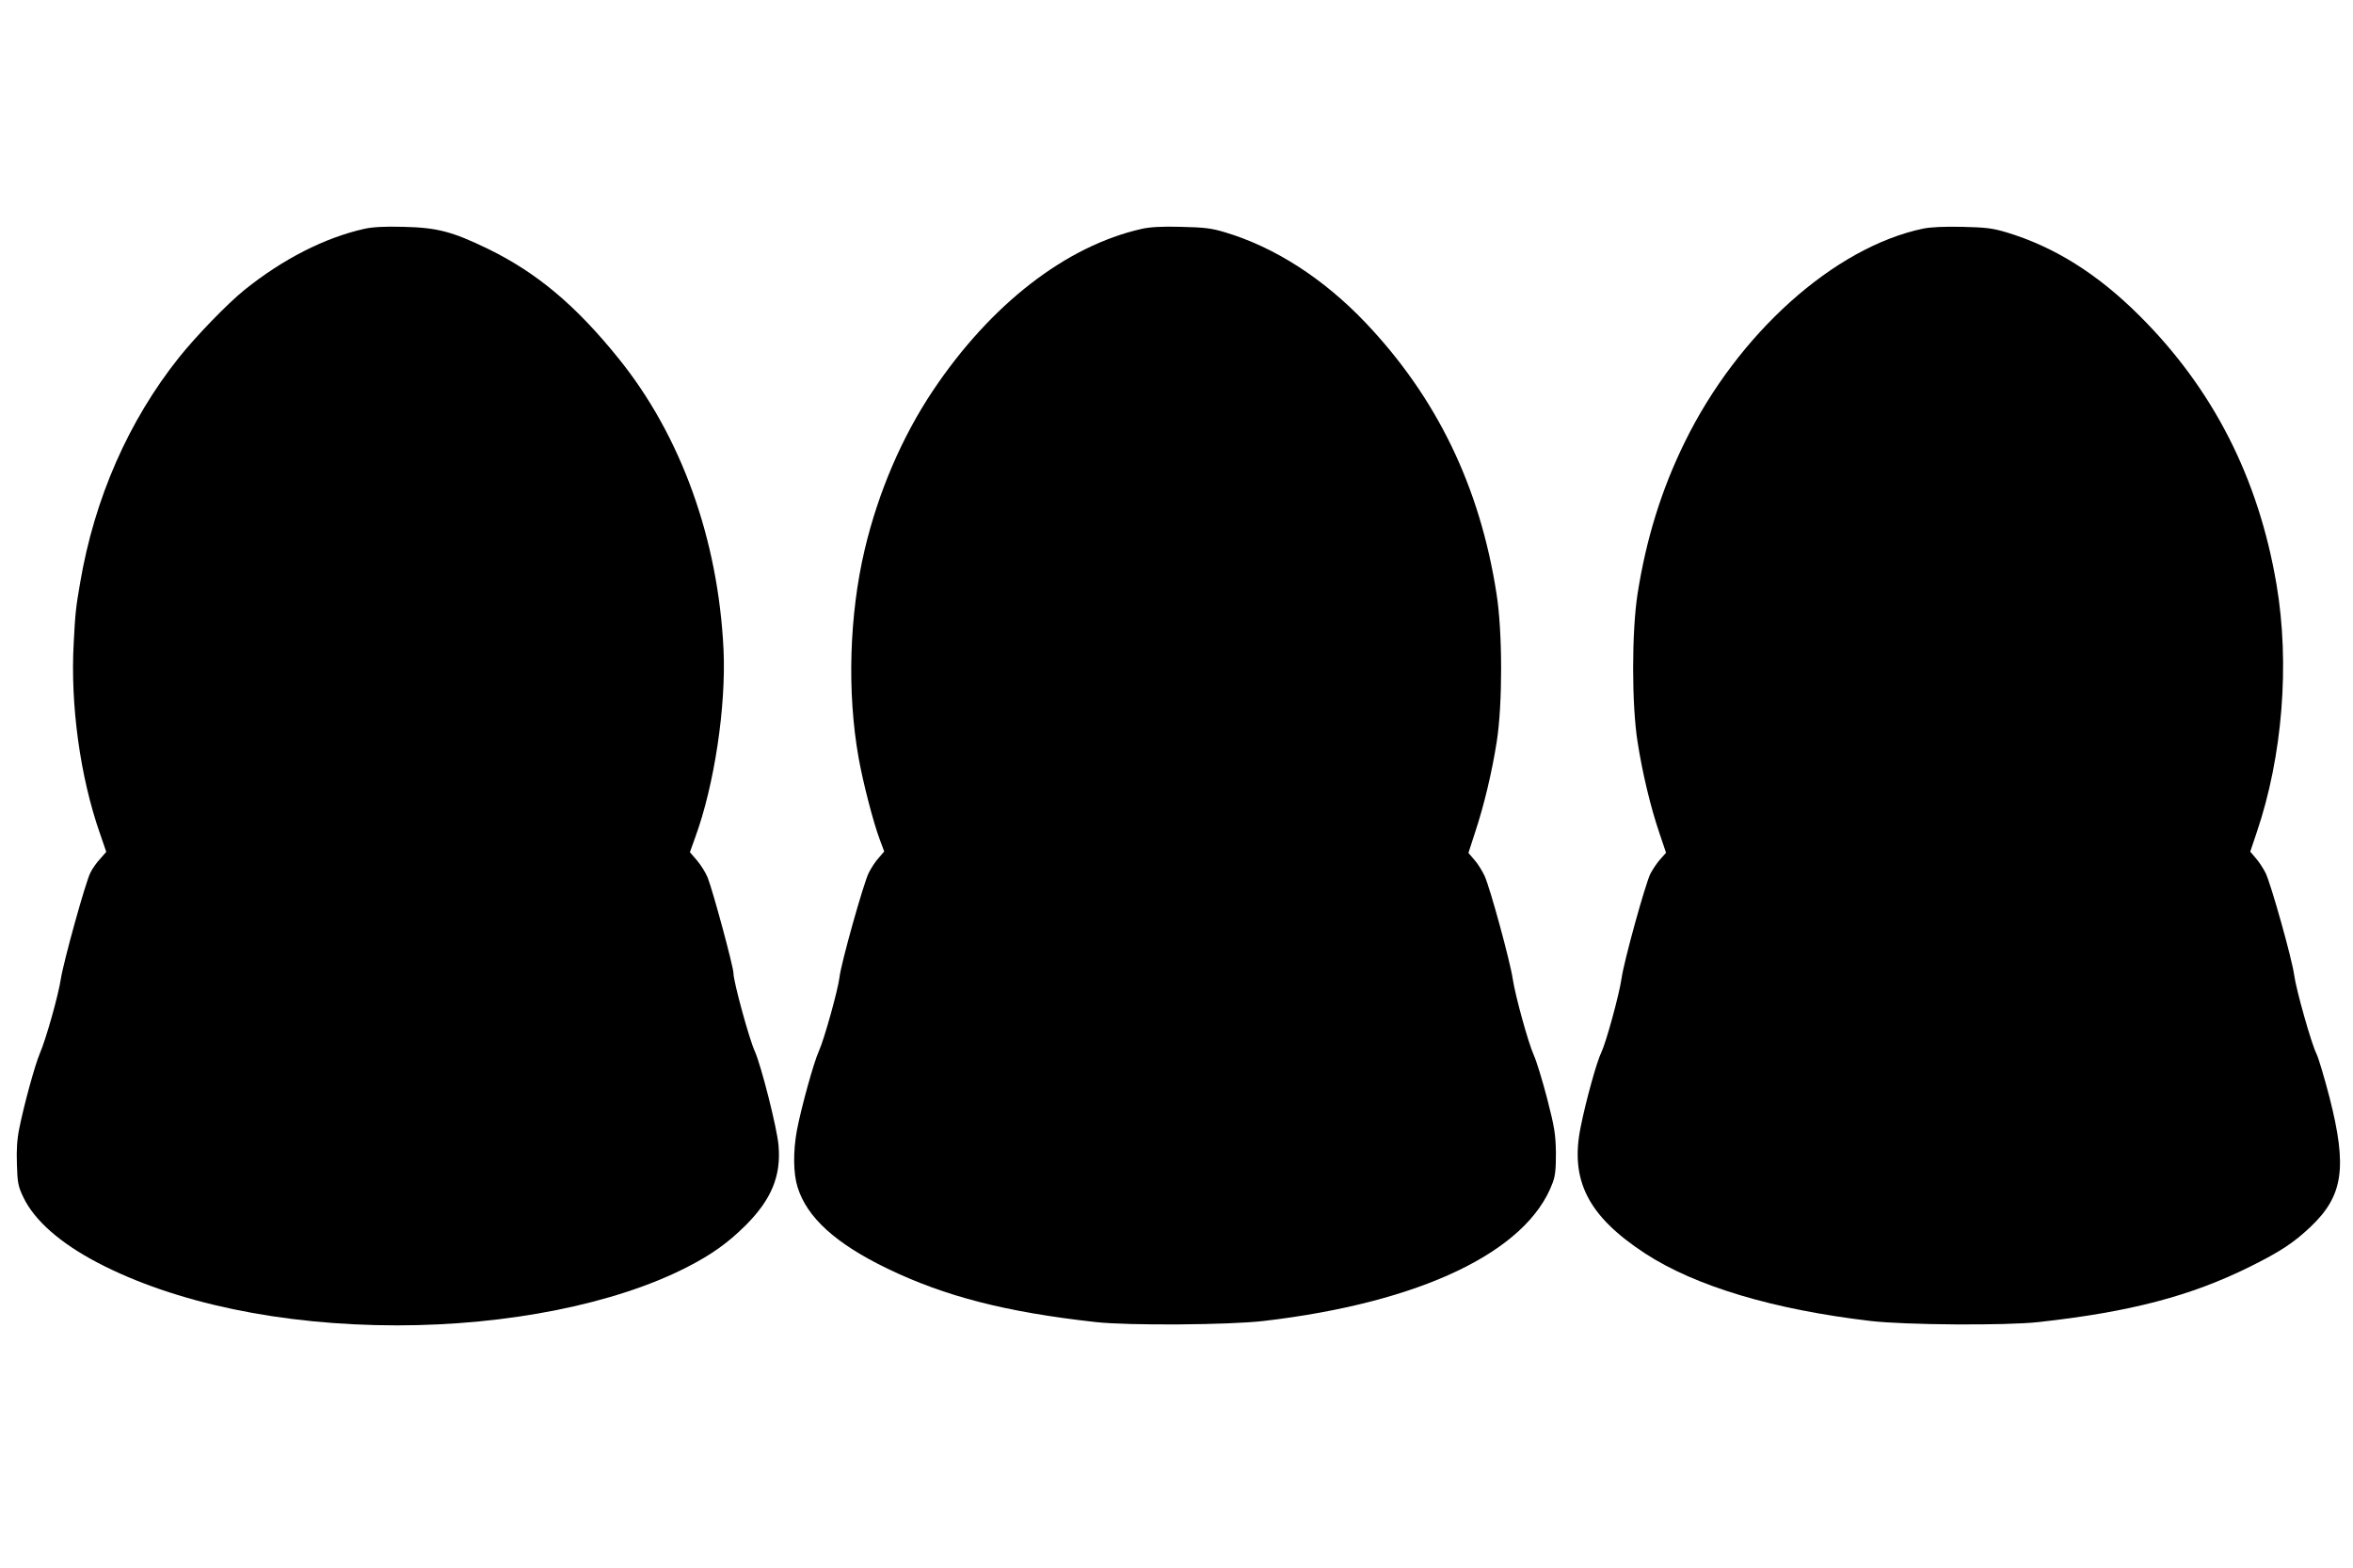
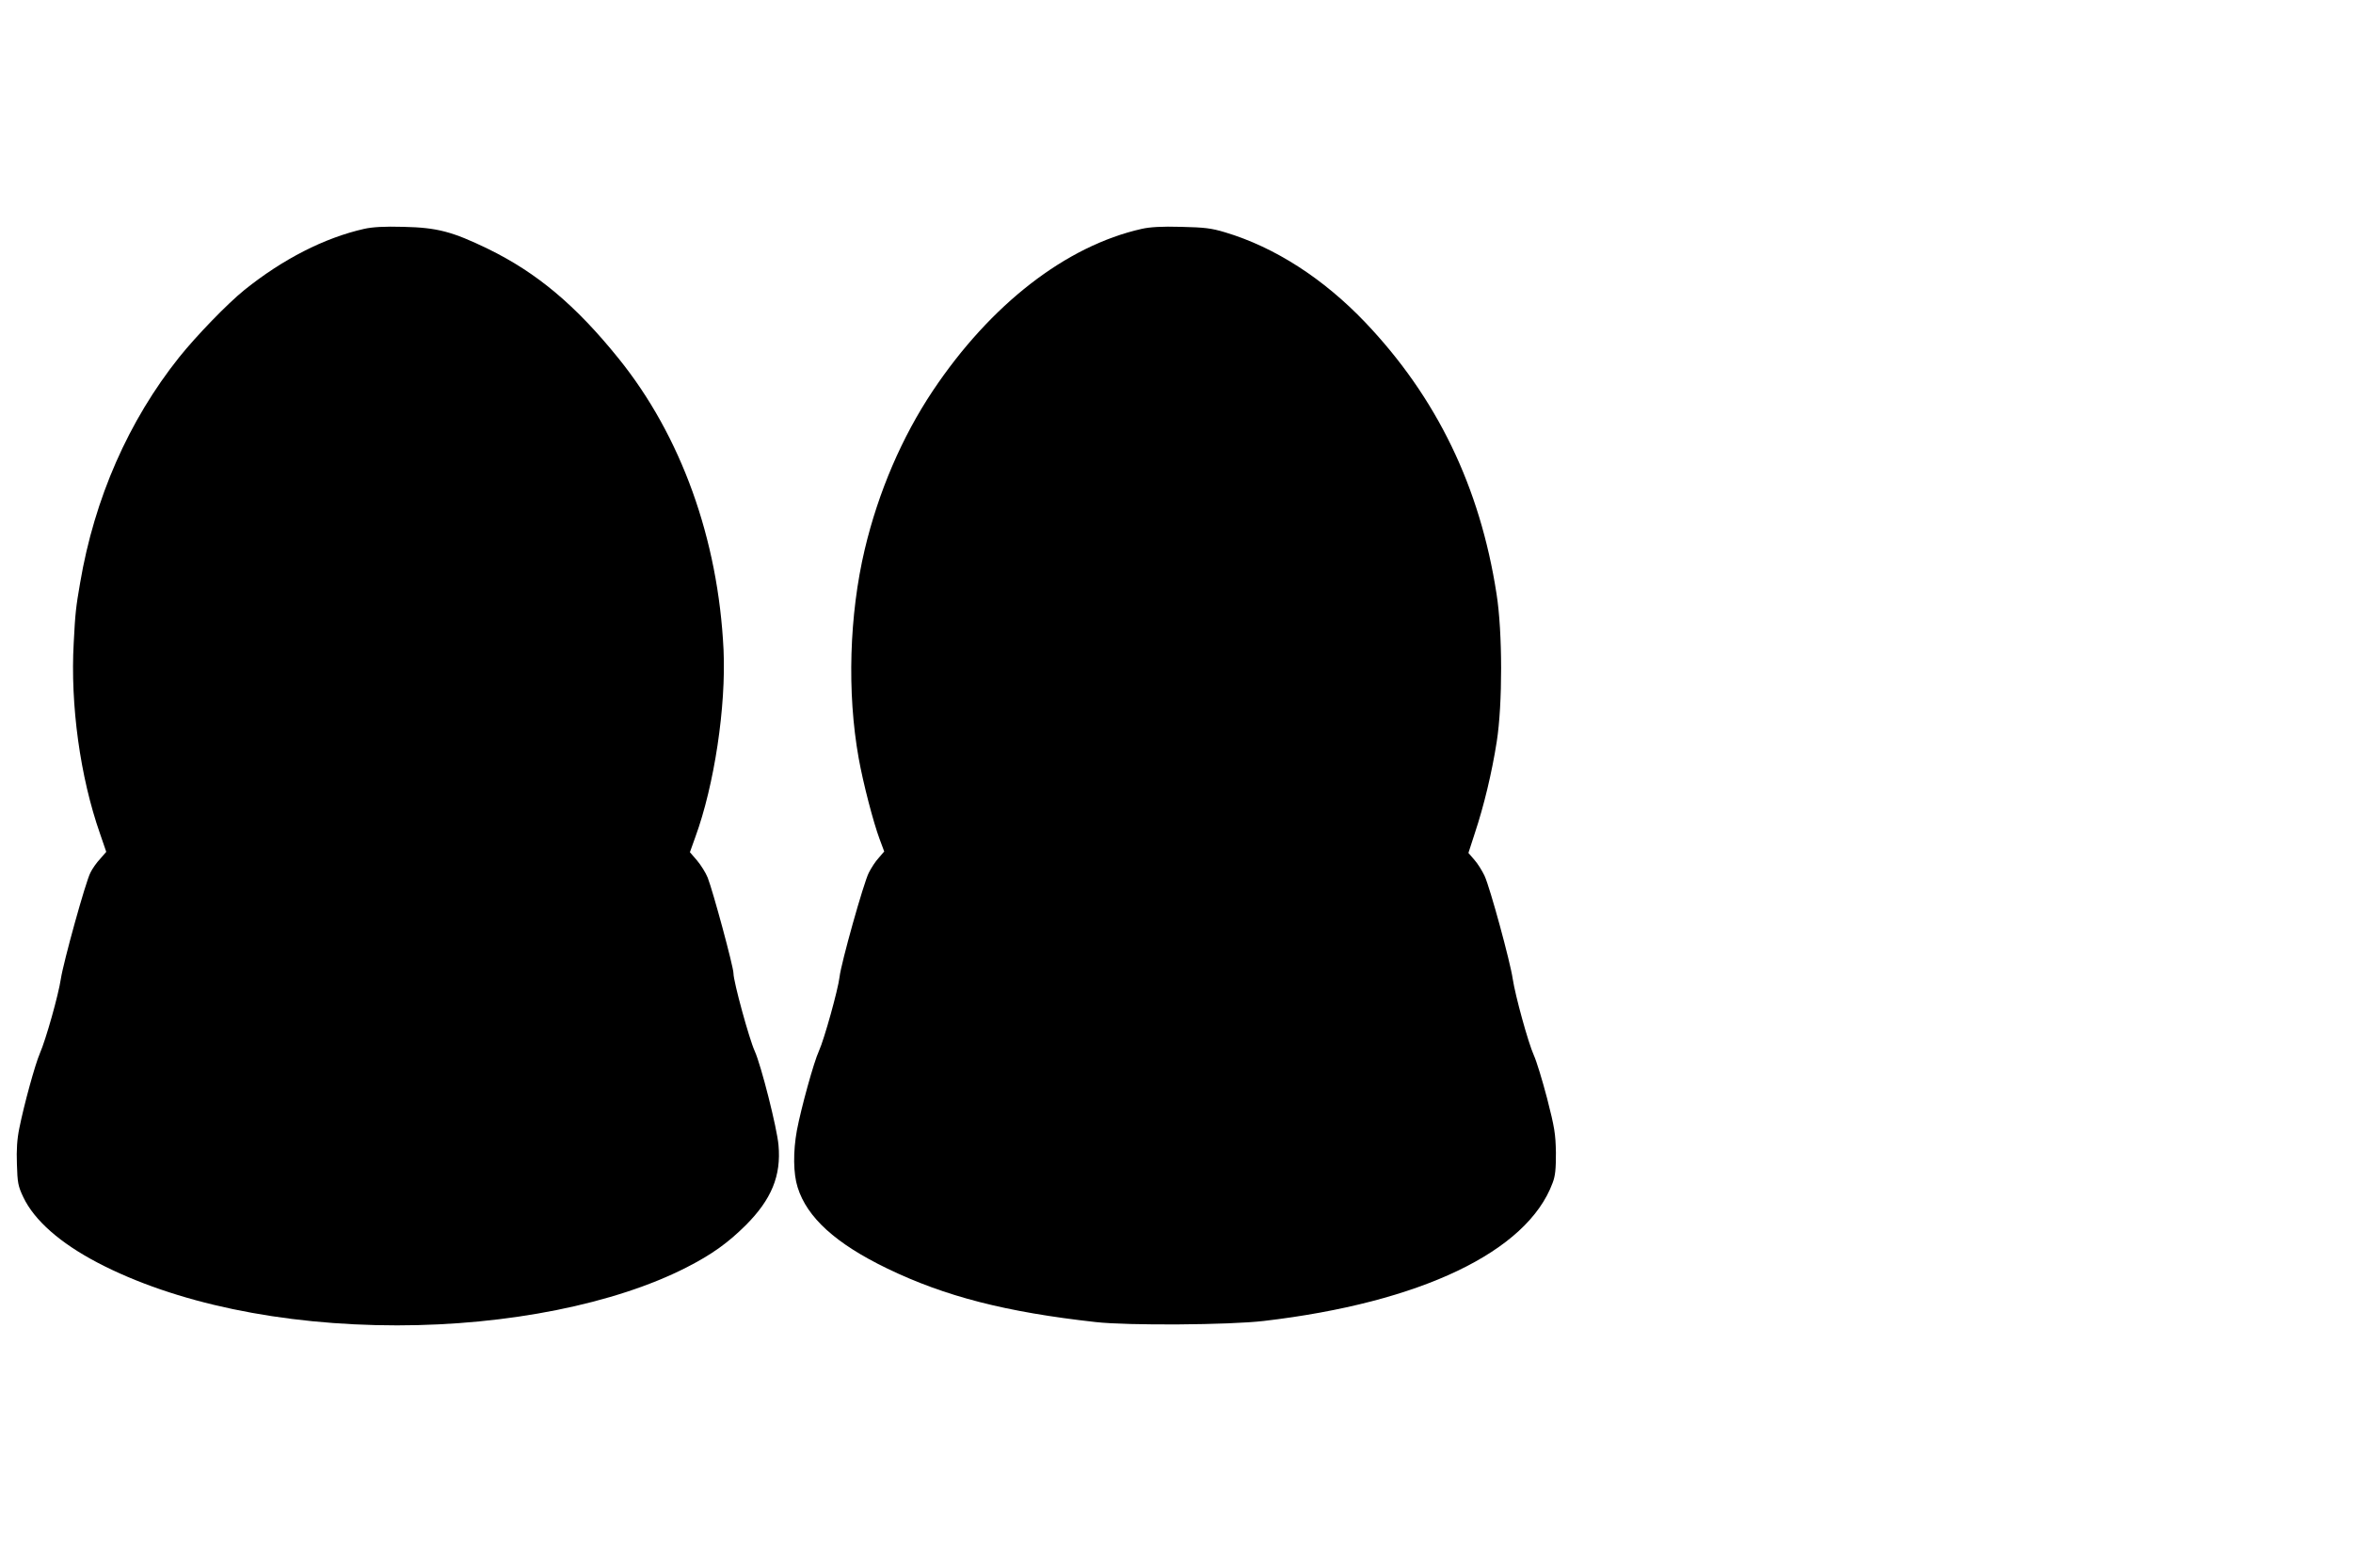
<svg xmlns="http://www.w3.org/2000/svg" version="1.0" width="1280pt" height="853pt" viewBox="0 0 1280 853" preserveAspectRatio="xMidYMid meet">
  <g transform="translate(0,853) scale(0.1,-0.1)" fill="#000000" stroke="none">
    <path d="M1981 7285 c-217 -49 -443 -165 -651 -332 -94 -76 -262 -250 -355 -366 -276 -346 -461 -768 -539 -1227 -23 -132 -27 -168 -35 -327 -19 -338 35 -730 143 -1038 l34 -99 -33 -38 c-19 -20 -43 -54 -53 -75 -26 -49 -147 -487 -161 -578 -13 -88 -82 -332 -114 -405 -26 -60 -86 -278 -112 -408 -12 -58 -16 -117 -13 -195 3 -101 6 -119 35 -180 60 -126 200 -249 404 -356 419 -219 1000 -341 1629 -341 603 0 1186 117 1574 315 137 70 224 132 322 229 141 141 194 270 179 436 -8 94 -95 436 -129 511 -30 65 -116 379 -116 424 0 36 -111 445 -140 520 -11 28 -38 70 -59 95 l-38 44 29 81 c104 284 168 711 154 1020 -29 603 -231 1164 -571 1585 -233 289 -444 466 -710 596 -194 94 -276 116 -460 120 -106 3 -169 -1 -214 -11z" />
-     <path d="M6211 7285 c-413 -93 -822 -411 -1136 -880 -169 -253 -297 -552 -371 -864 -84 -355 -97 -778 -33 -1135 24 -135 80 -350 114 -441 l25 -67 -30 -35 c-17 -18 -41 -55 -54 -81 -28 -55 -151 -493 -159 -567 -8 -68 -83 -338 -112 -402 -28 -60 -97 -311 -120 -432 -21 -115 -20 -235 4 -310 51 -164 207 -306 486 -441 316 -153 649 -238 1135 -292 178 -20 728 -16 915 6 854 100 1433 377 1571 751 15 39 18 76 18 165 -2 102 -7 135 -48 295 -26 99 -58 204 -72 234 -31 69 -101 324 -115 416 -13 91 -123 495 -153 560 -13 28 -38 68 -56 88 l-32 37 35 108 c49 147 93 330 119 497 32 203 32 596 -1 804 -90 583 -325 1068 -714 1477 -228 239 -492 409 -762 490 -76 23 -113 27 -240 30 -106 3 -169 -1 -214 -11z" />
-     <path d="M10460 7286 c-483 -102 -1006 -571 -1295 -1161 -127 -258 -210 -527 -257 -826 -32 -208 -32 -601 0 -804 27 -173 71 -356 119 -497 l36 -107 -32 -36 c-17 -19 -41 -55 -53 -78 -27 -54 -144 -475 -157 -570 -13 -89 -84 -348 -110 -402 -24 -48 -83 -259 -112 -404 -60 -291 39 -486 349 -689 274 -179 699 -306 1227 -368 186 -22 736 -26 915 -6 499 55 830 142 1153 303 163 81 235 129 325 214 179 169 202 323 104 706 -28 108 -60 215 -71 237 -27 53 -111 350 -121 428 -11 85 -127 498 -156 556 -13 26 -37 62 -54 81 l-29 34 35 104 c141 414 181 919 108 1349 -98 580 -346 1066 -748 1465 -227 226 -462 373 -721 451 -77 23 -112 27 -240 30 -101 2 -171 -1 -215 -10z" />
+     <path d="M6211 7285 c-413 -93 -822 -411 -1136 -880 -169 -253 -297 -552 -371 -864 -84 -355 -97 -778 -33 -1135 24 -135 80 -350 114 -441 l25 -67 -30 -35 c-17 -18 -41 -55 -54 -81 -28 -55 -151 -493 -159 -567 -8 -68 -83 -338 -112 -402 -28 -60 -97 -311 -120 -432 -21 -115 -20 -235 4 -310 51 -164 207 -306 486 -441 316 -153 649 -238 1135 -292 178 -20 728 -16 915 6 854 100 1433 377 1571 751 15 39 18 76 18 165 -2 102 -7 135 -48 295 -26 99 -58 204 -72 234 -31 69 -101 324 -115 416 -13 91 -123 495 -153 560 -13 28 -38 68 -56 88 l-32 37 35 108 c49 147 93 330 119 497 32 203 32 596 -1 804 -90 583 -325 1068 -714 1477 -228 239 -492 409 -762 490 -76 23 -113 27 -240 30 -106 3 -169 -1 -214 -11" />
  </g>
</svg>